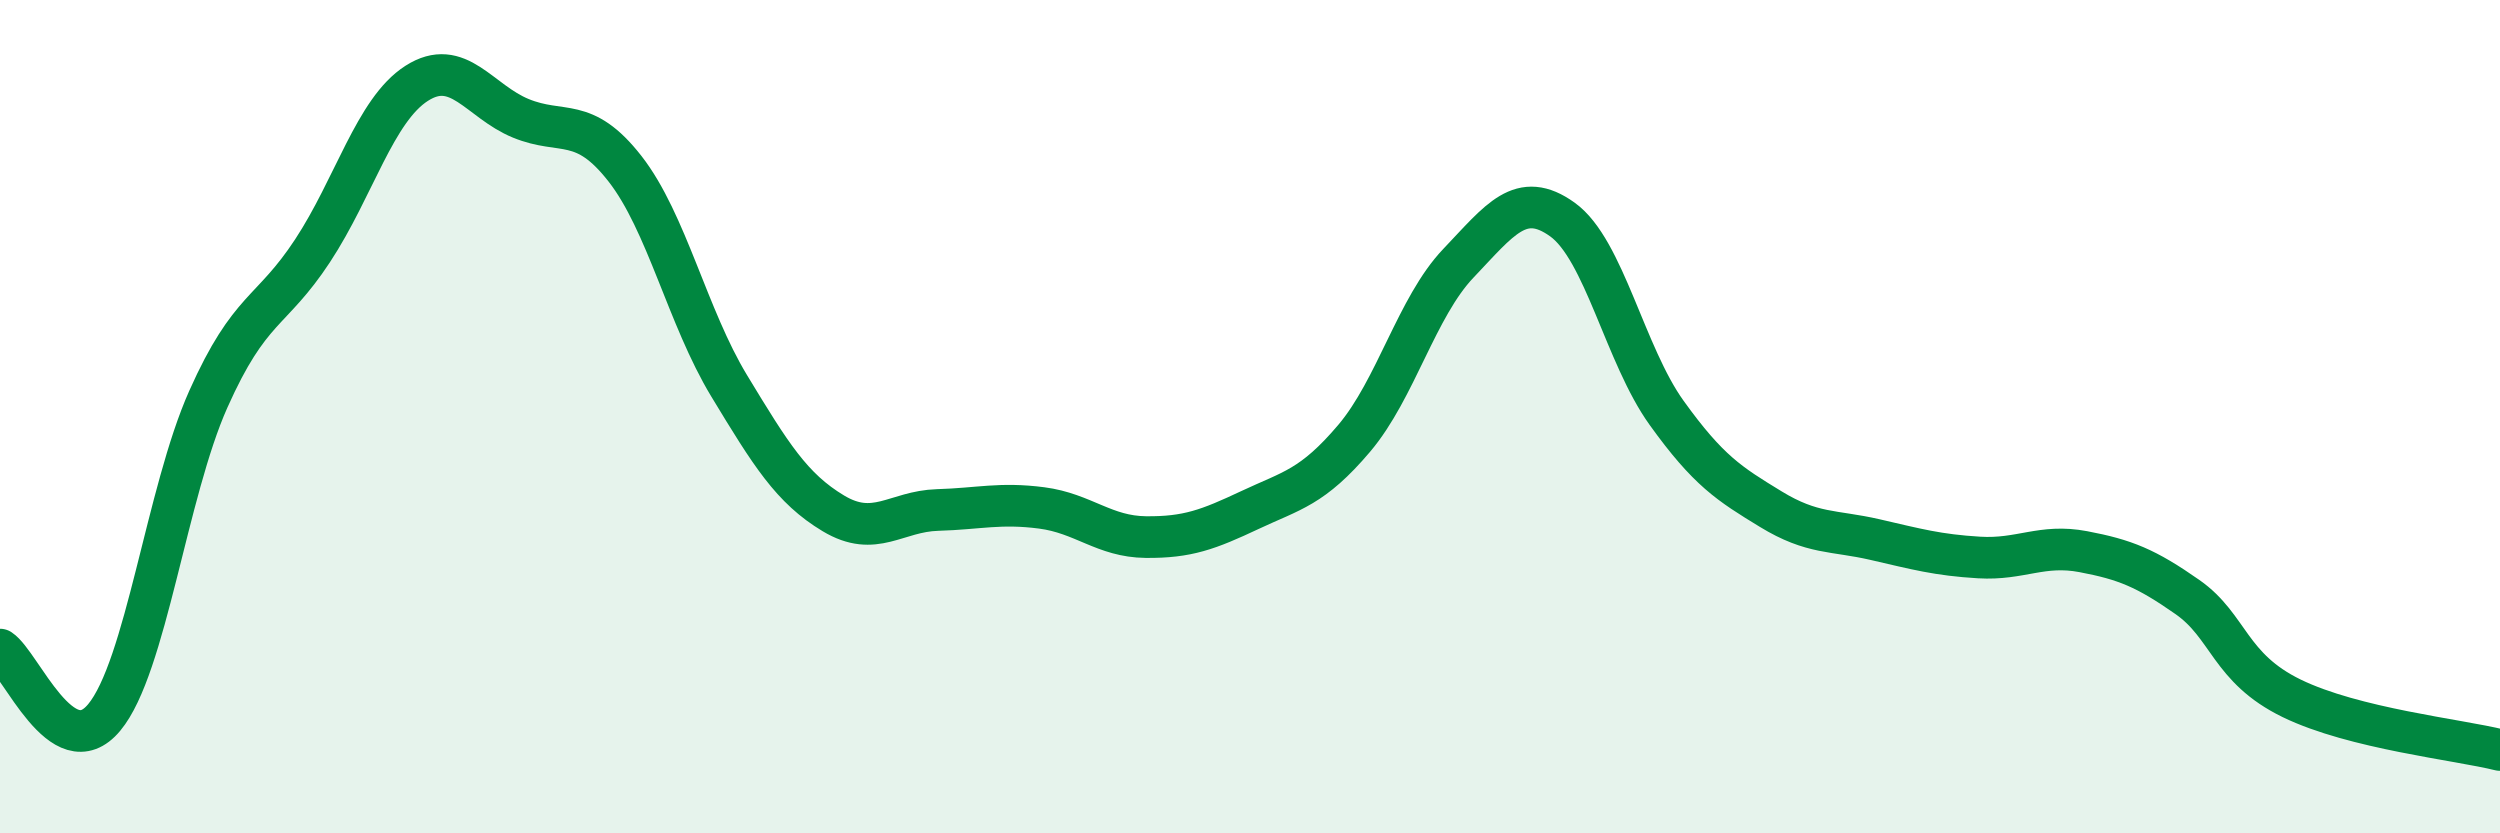
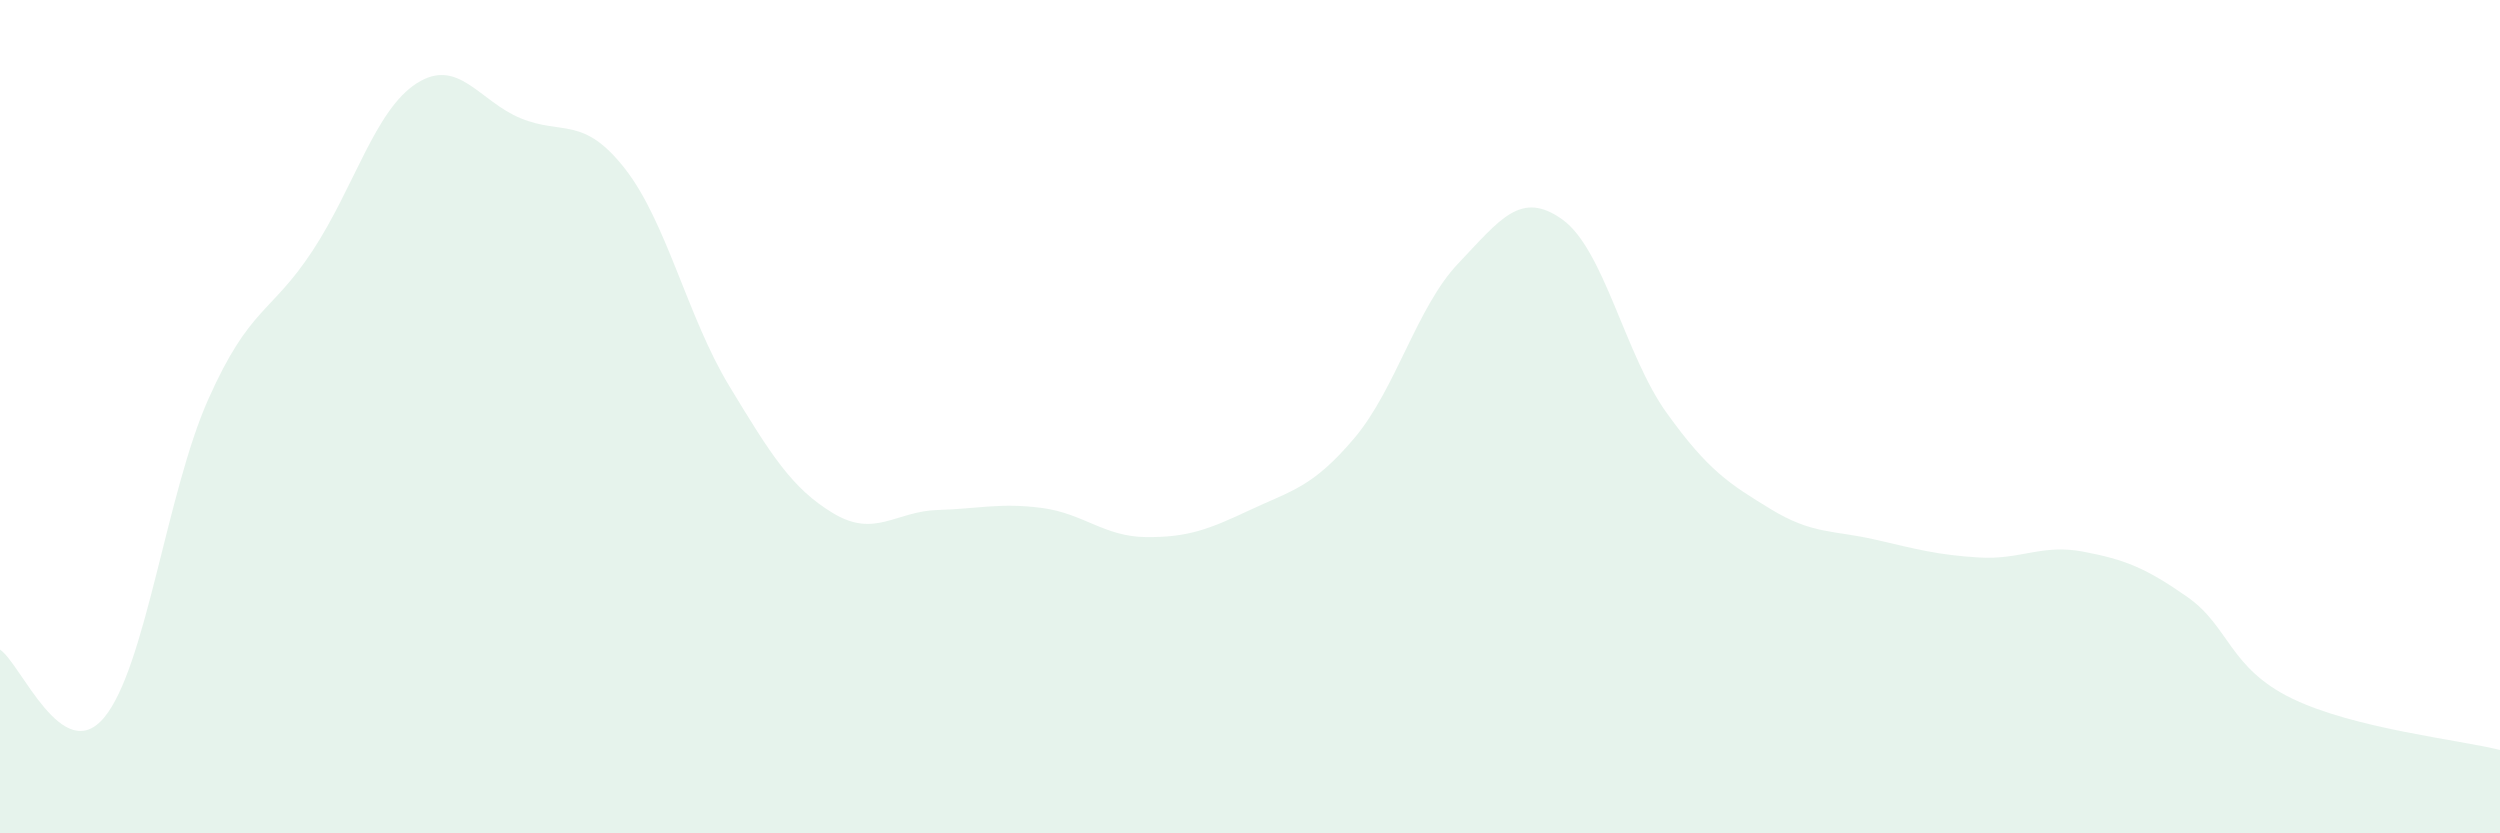
<svg xmlns="http://www.w3.org/2000/svg" width="60" height="20" viewBox="0 0 60 20">
  <path d="M 0,15.59 C 0.5,15.92 1.5,18.42 2.5,17.22 C 3.5,16.02 4,11.82 5,9.58 C 6,7.34 6.5,7.54 7.5,6.02 C 8.5,4.5 9,2.64 10,2 C 11,1.36 11.5,2.43 12.5,2.84 C 13.5,3.25 14,2.77 15,4.05 C 16,5.33 16.5,7.61 17.5,9.26 C 18.5,10.91 19,11.72 20,12.32 C 21,12.92 21.5,12.27 22.5,12.24 C 23.5,12.21 24,12.06 25,12.19 C 26,12.32 26.5,12.88 27.5,12.89 C 28.5,12.9 29,12.71 30,12.24 C 31,11.77 31.5,11.7 32.5,10.52 C 33.5,9.34 34,7.37 35,6.32 C 36,5.27 36.5,4.55 37.5,5.27 C 38.5,5.99 39,8.52 40,9.91 C 41,11.3 41.5,11.61 42.5,12.22 C 43.5,12.83 44,12.72 45,12.95 C 46,13.18 46.5,13.32 47.5,13.38 C 48.5,13.44 49,13.05 50,13.24 C 51,13.43 51.5,13.63 52.5,14.33 C 53.5,15.03 53.5,16.03 55,16.76 C 56.5,17.49 59,17.75 60,18L60 20L0 20Z" fill="#008740" opacity="0.1" stroke-linecap="round" stroke-linejoin="round" />
-   <path d="M 0,15.59 C 0.5,15.92 1.5,18.42 2.5,17.22 C 3.5,16.02 4,11.82 5,9.58 C 6,7.34 6.5,7.54 7.5,6.02 C 8.5,4.5 9,2.64 10,2 C 11,1.36 11.5,2.43 12.5,2.84 C 13.5,3.25 14,2.77 15,4.05 C 16,5.33 16.5,7.61 17.5,9.26 C 18.5,10.91 19,11.72 20,12.32 C 21,12.92 21.5,12.27 22.5,12.24 C 23.5,12.21 24,12.06 25,12.19 C 26,12.32 26.5,12.88 27.5,12.89 C 28.5,12.9 29,12.71 30,12.24 C 31,11.77 31.5,11.7 32.5,10.52 C 33.5,9.34 34,7.37 35,6.32 C 36,5.27 36.5,4.55 37.5,5.27 C 38.5,5.99 39,8.52 40,9.91 C 41,11.3 41.5,11.61 42.5,12.22 C 43.5,12.83 44,12.72 45,12.95 C 46,13.18 46.5,13.32 47.5,13.38 C 48.5,13.44 49,13.05 50,13.24 C 51,13.43 51.5,13.63 52.5,14.33 C 53.5,15.03 53.5,16.03 55,16.76 C 56.5,17.49 59,17.75 60,18" stroke="#008740" stroke-width="1" fill="none" stroke-linecap="round" stroke-linejoin="round" />
</svg>